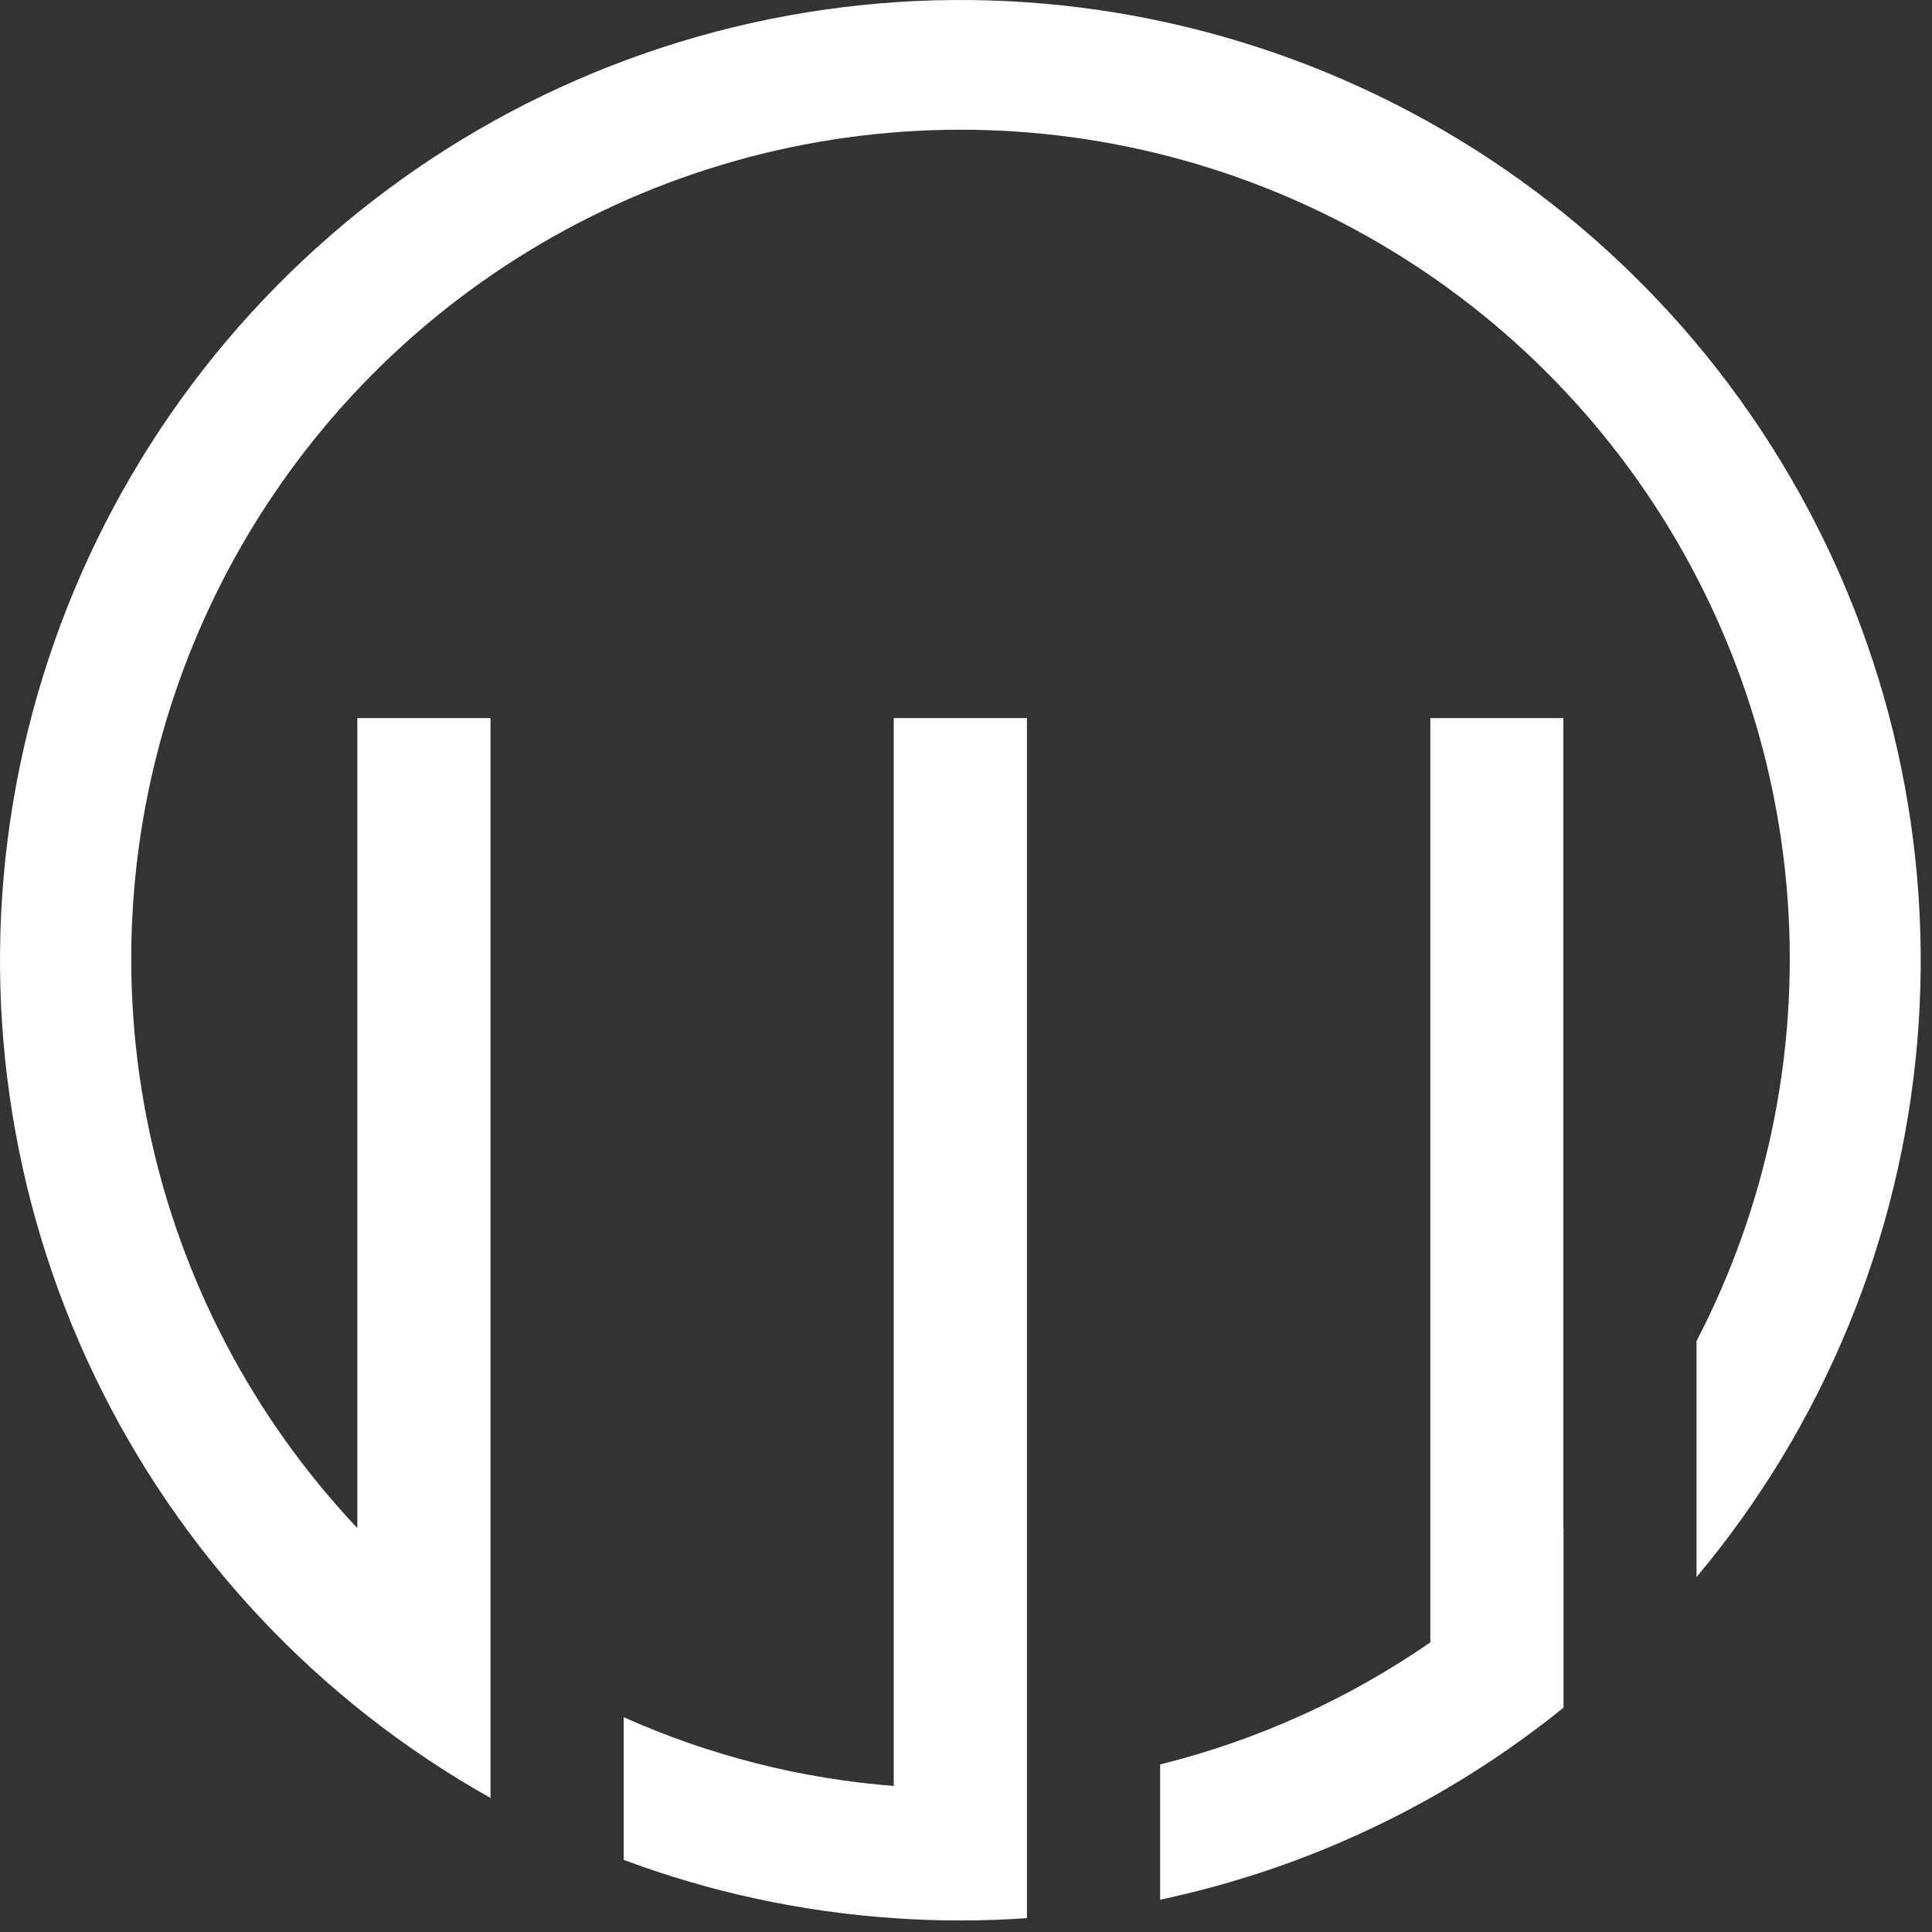
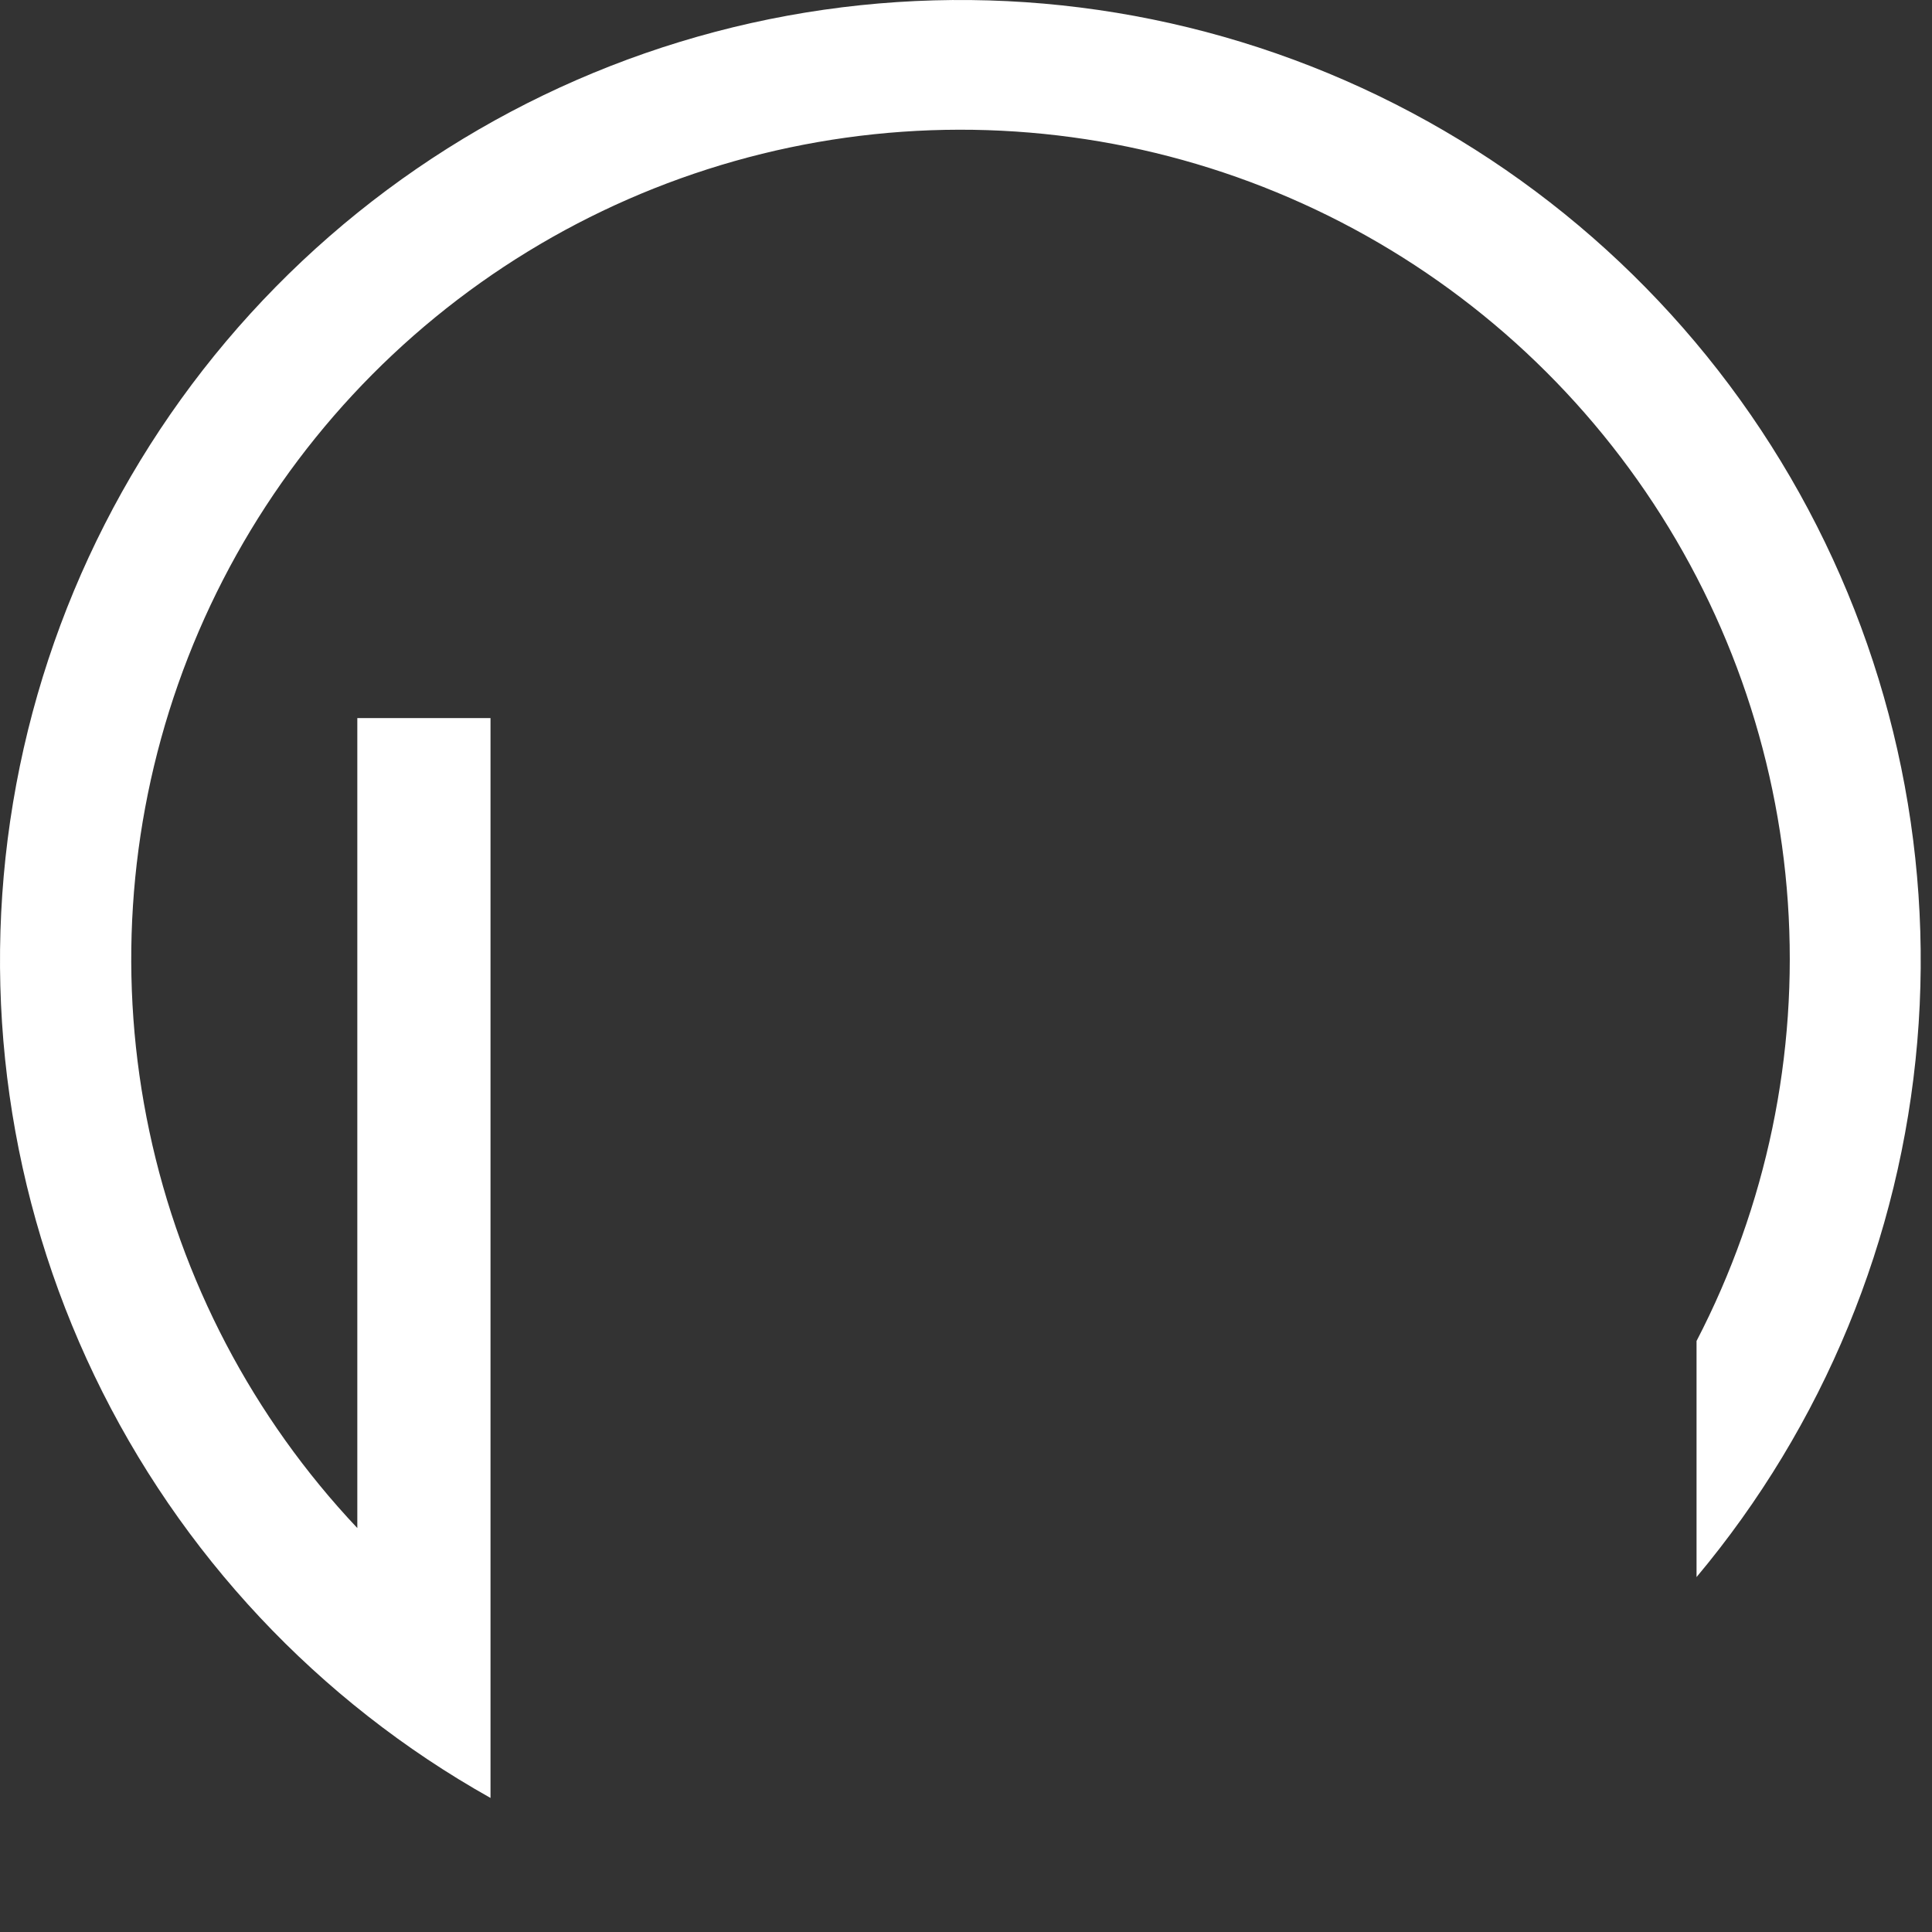
<svg xmlns="http://www.w3.org/2000/svg" width="132" height="132" viewBox="0 0 132 132" fill="none">
  <rect x="0" y="0" width="132" height="132" fill="#333333" stroke="none" />
  <path d="M115.913 107.751C124.581 97.404 129.847 84.635 130.993 71.186C132.139 57.737 129.11 44.262 122.318 32.598C115.525 20.933 105.301 11.647 93.039 6.006C80.776 0.364 67.073 -1.358 53.795 1.073C40.518 3.505 28.314 9.972 18.847 19.593C9.379 29.213 3.109 41.52 0.892 54.834C-1.326 68.149 0.616 81.823 6.454 93.993C12.292 106.163 21.741 116.237 33.513 122.841V49.061H24.413V104.401C17.278 96.838 12.362 87.458 10.203 77.288C8.043 67.118 8.724 56.549 12.17 46.74C15.617 36.931 21.695 28.259 29.742 21.674C37.788 15.089 47.49 10.845 57.788 9.407C68.085 7.969 78.579 9.392 88.121 13.52C97.664 17.648 105.886 24.322 111.888 32.812C117.891 41.301 121.441 51.279 122.151 61.652C122.861 72.025 120.703 82.393 115.913 91.621V107.751Z" fill="white" />
-   <path d="M61.063 122.021C54.689 121.526 48.448 119.936 42.613 117.322V127.072C48.538 129.285 54.753 130.625 61.063 131.052C62.563 131.162 64.084 131.211 65.613 131.211C67.142 131.211 68.663 131.162 70.163 131.052V49.062H61.063V122.021Z" fill="white" />
-   <path d="M106.814 49.062H97.724V112.211C92.126 116.085 85.871 118.911 79.264 120.552V129.792C89.352 127.655 98.793 123.163 106.814 116.682L106.824 116.672V104.392L106.814 104.402V49.062Z" fill="white" />
</svg>